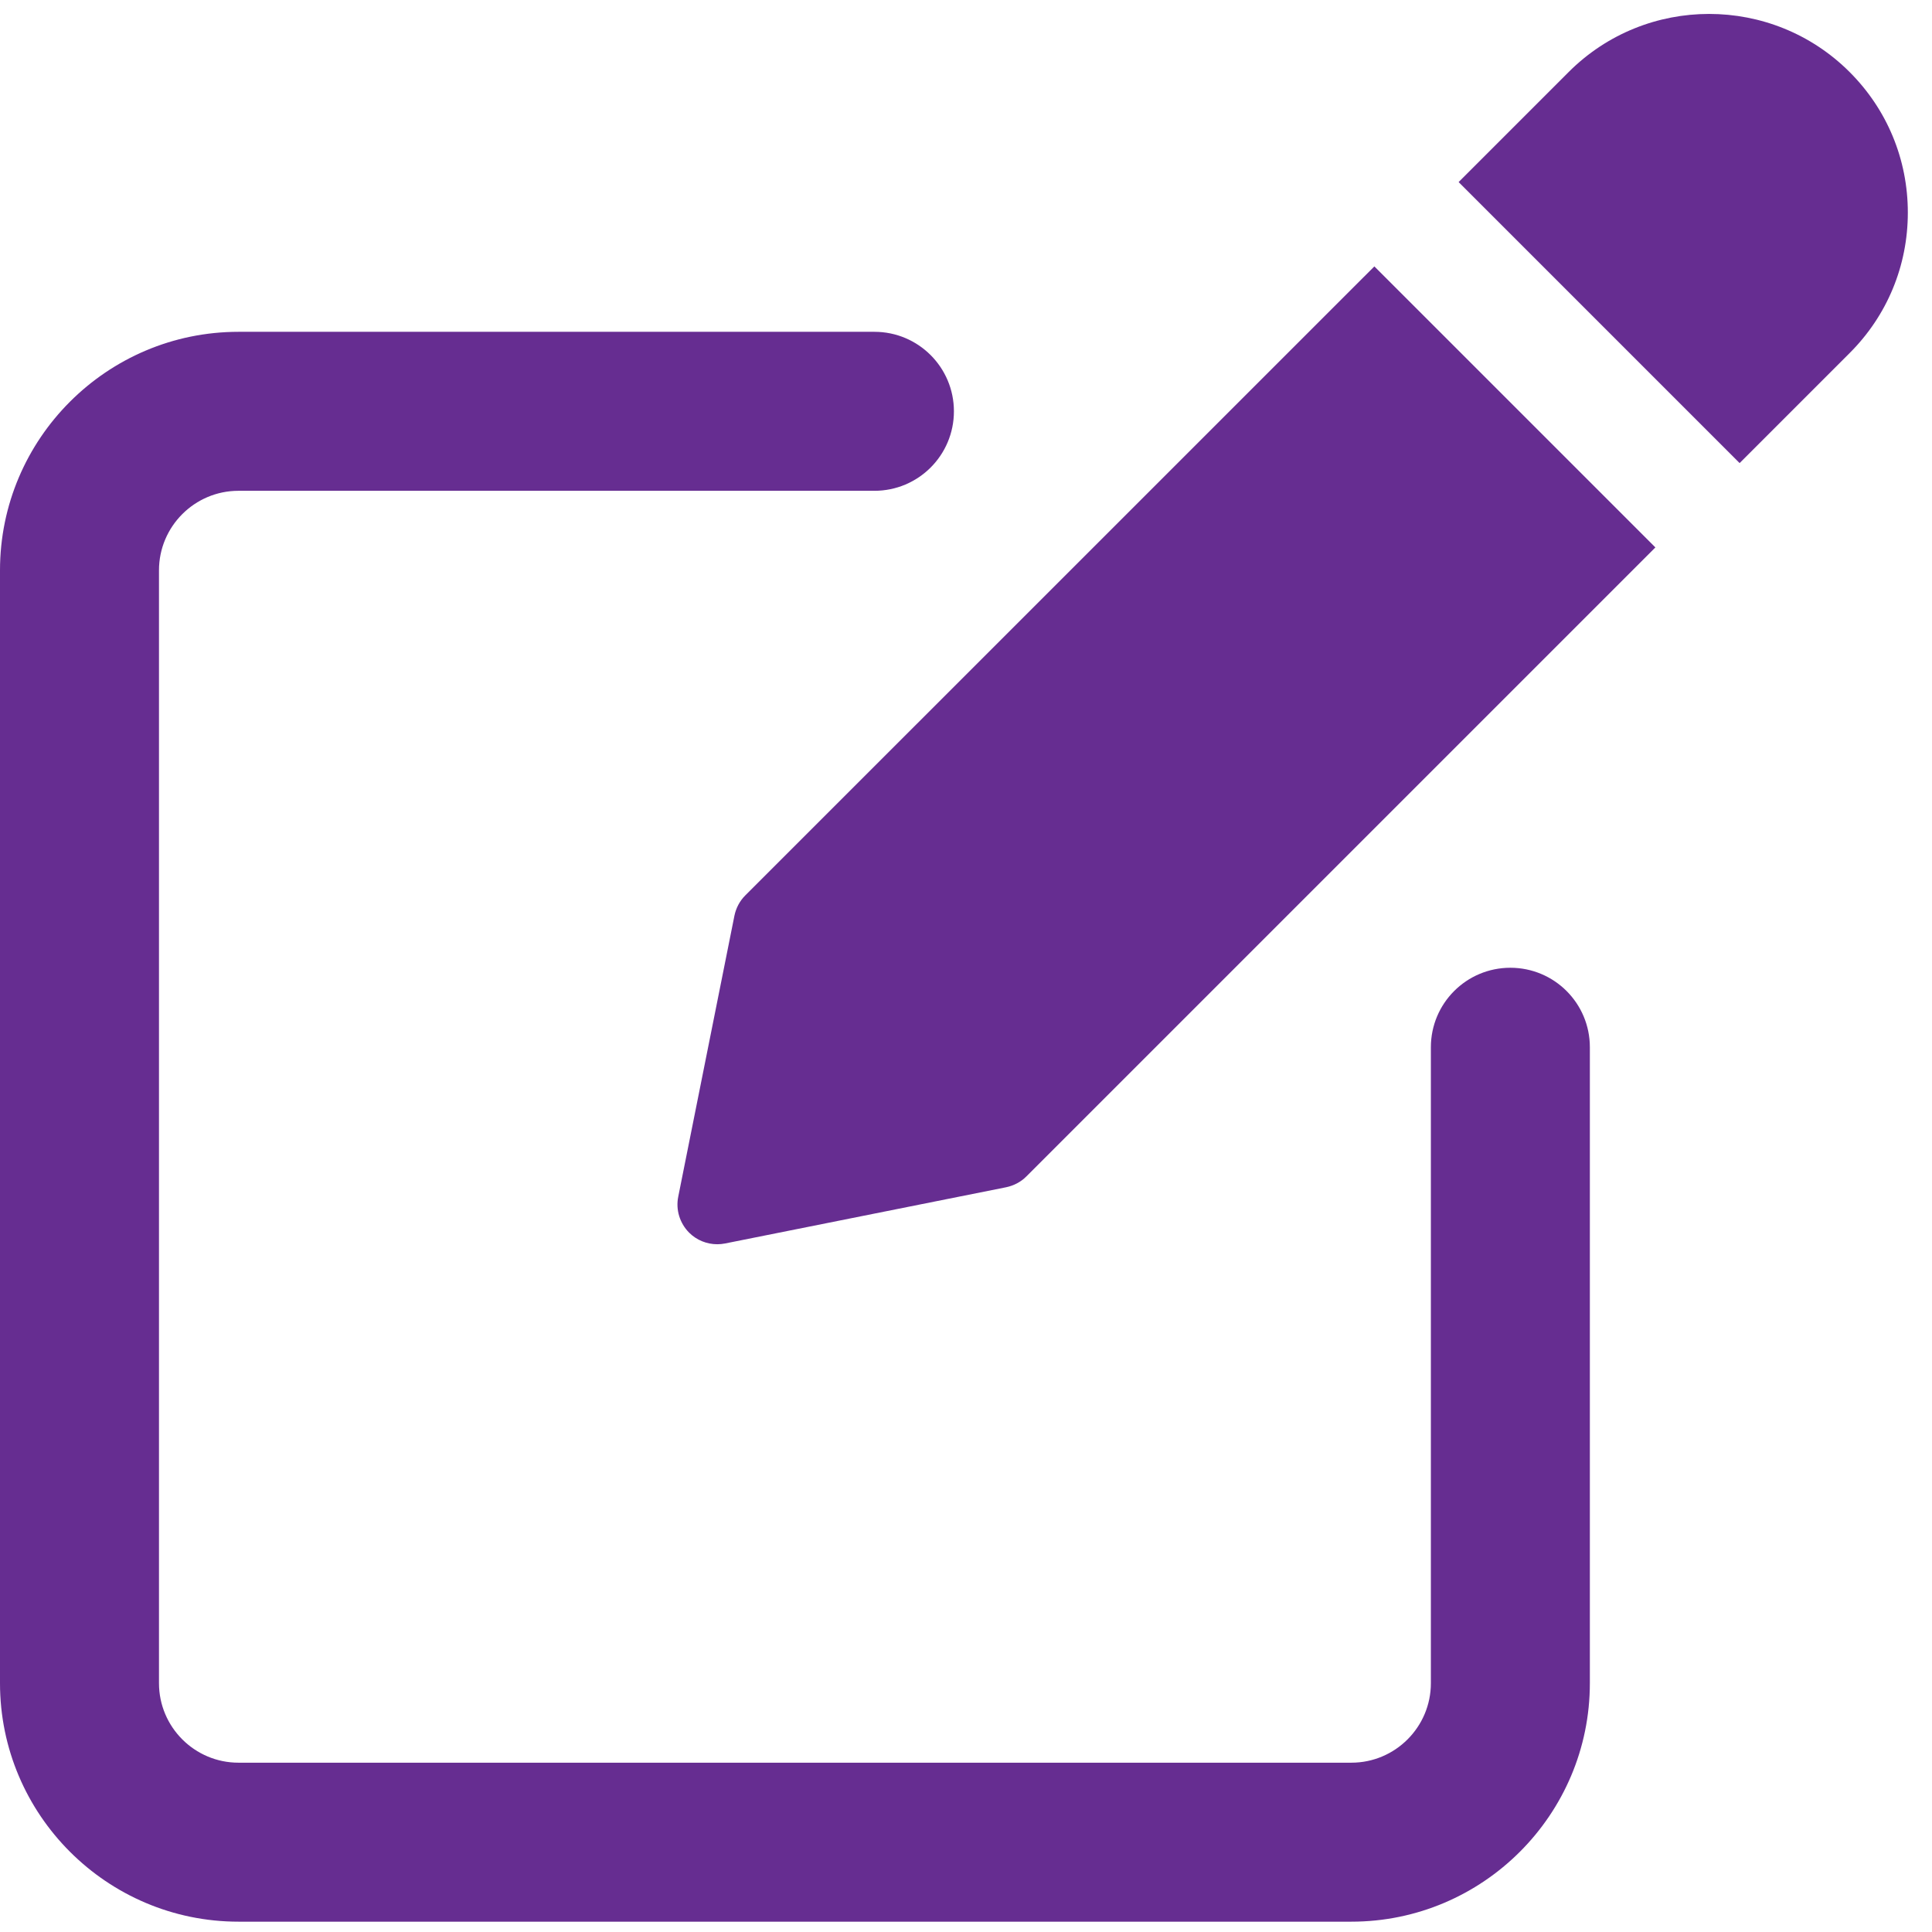
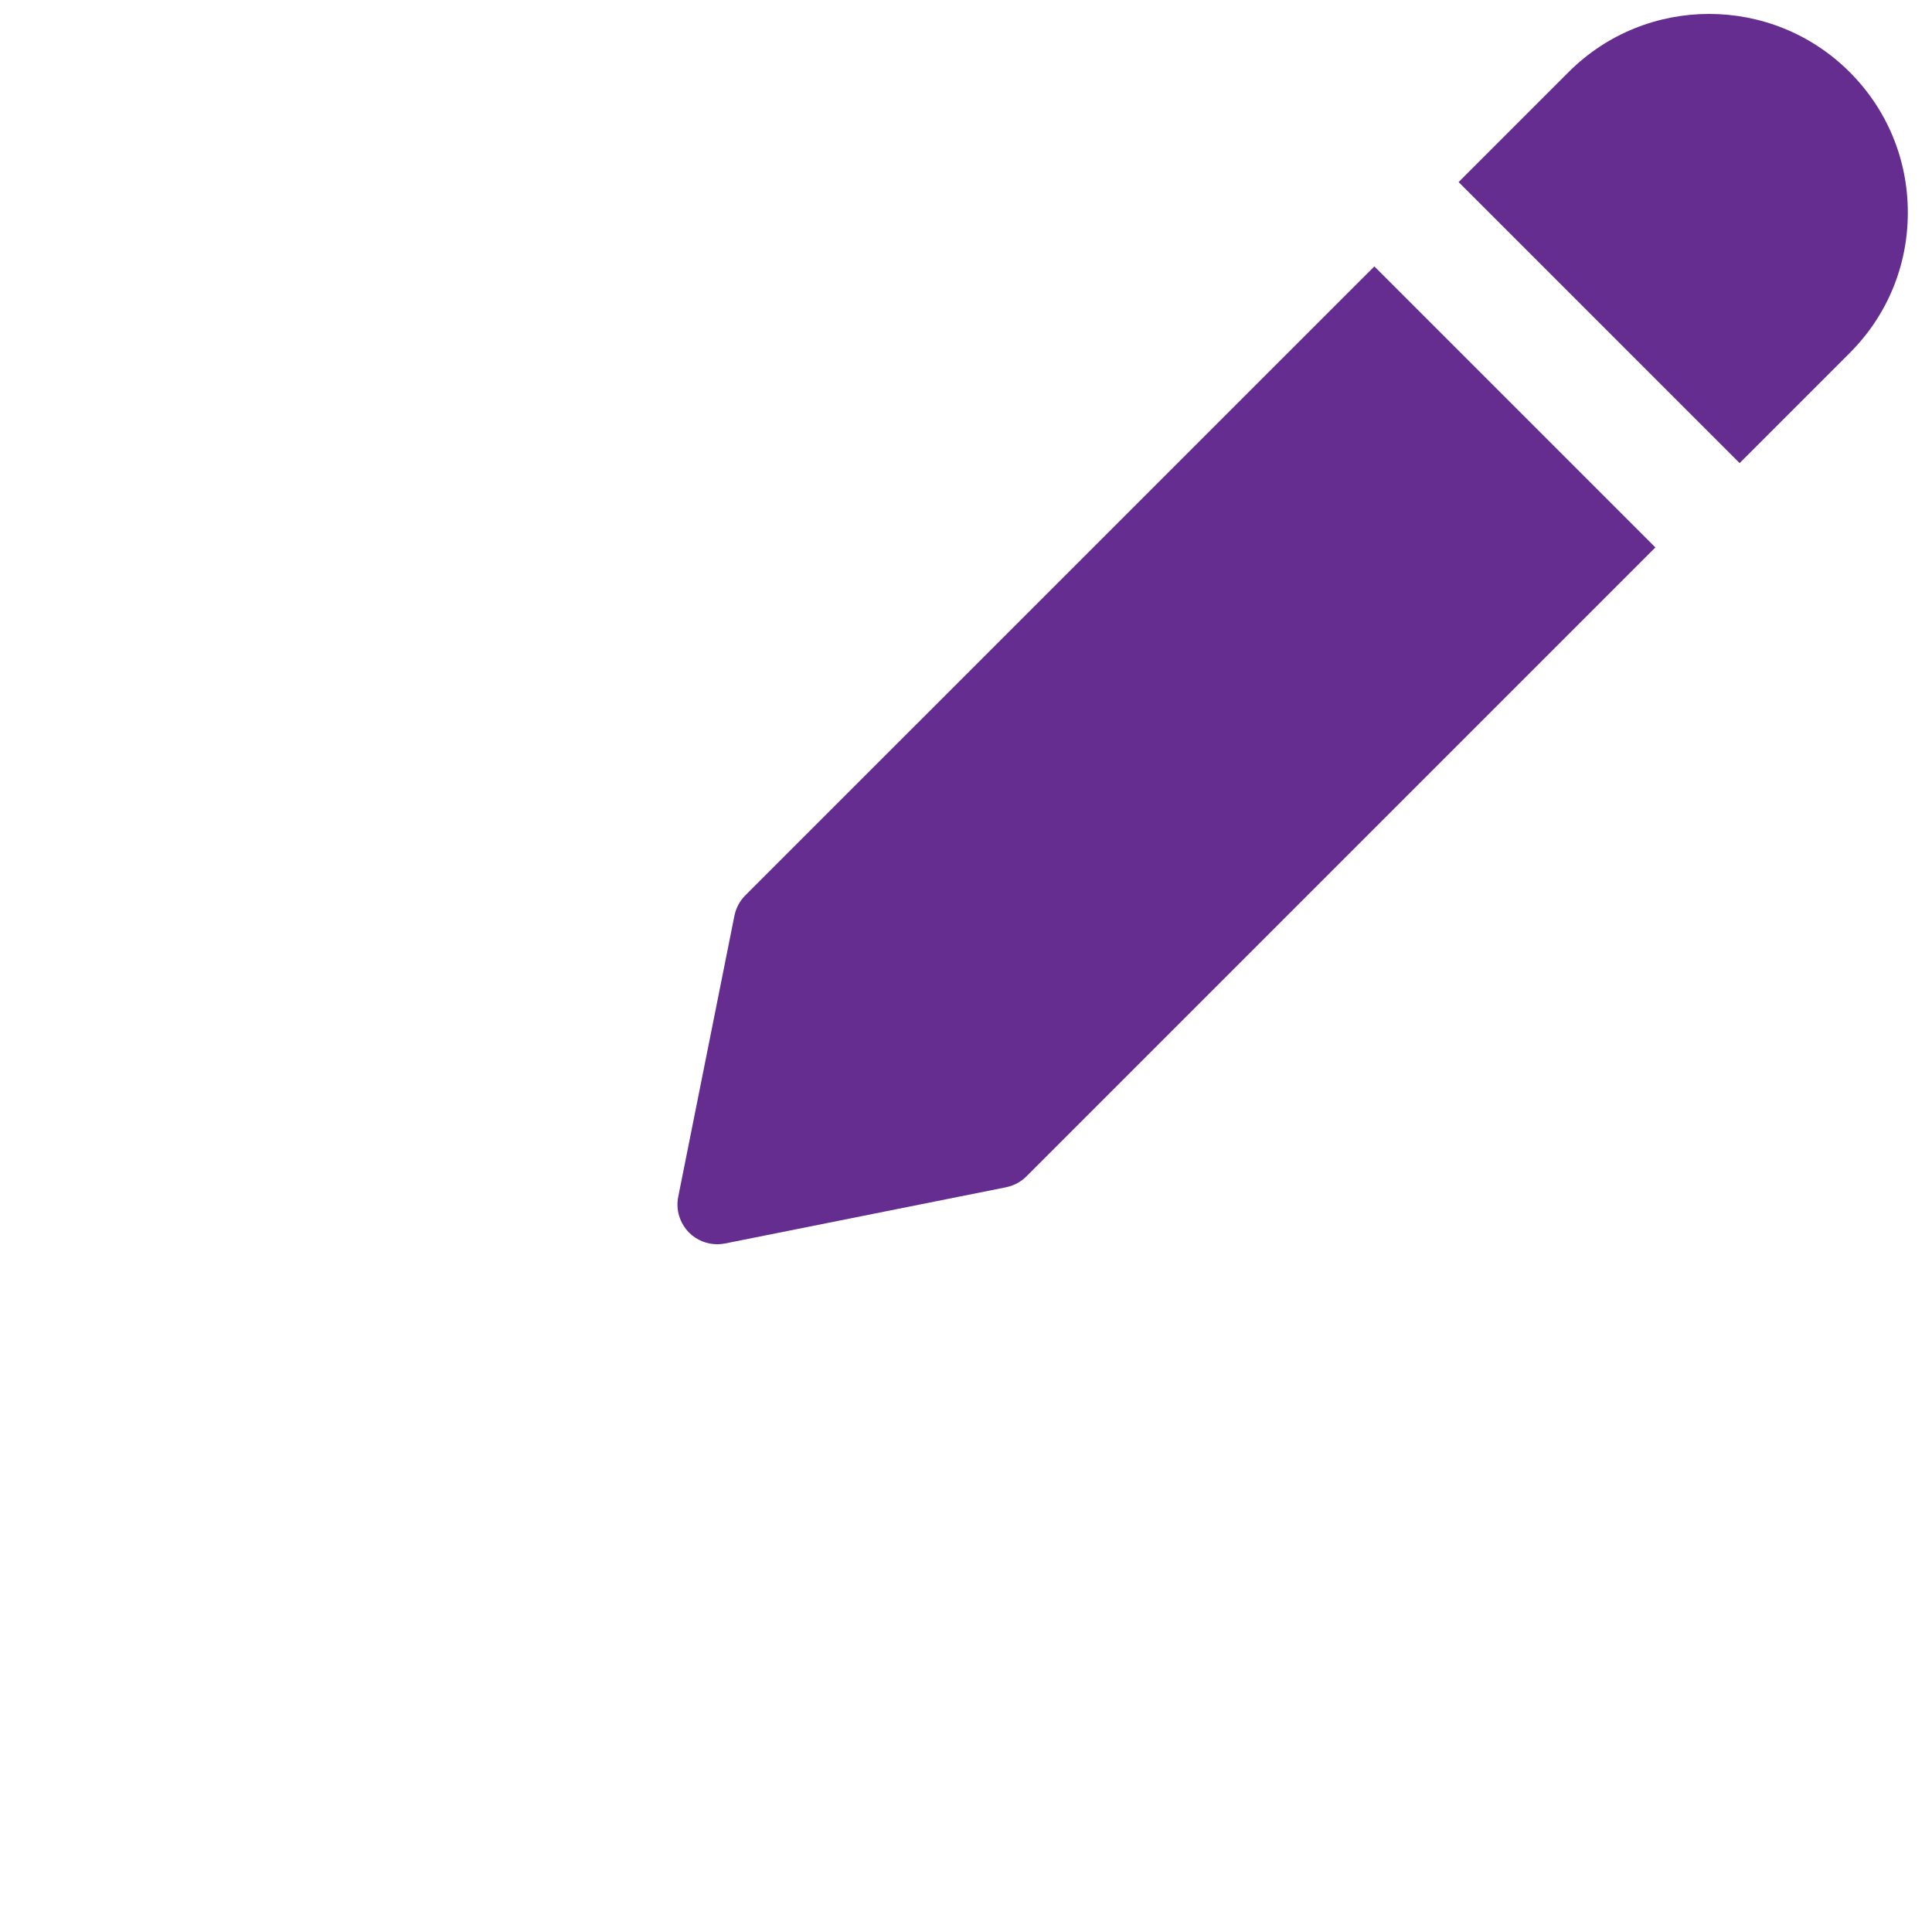
<svg xmlns="http://www.w3.org/2000/svg" version="1.1" width="55" height="55">
  <svg width="55" height="55" viewBox="0 0 55 55" fill="none">
    <g clip-path="url(#clip0_2737_1028)">
-       <path d="M42.997 27.55C41.745 27.55 40.734 28.564 40.734 29.813V47.917C40.734 49.164 39.72 50.18 38.471 50.18H6.789C5.54 50.18 4.526 49.164 4.526 47.917V16.235C4.526 14.989 5.54 13.972 6.789 13.972H24.893C26.144 13.972 27.156 12.959 27.156 11.709C27.156 10.46 26.144 9.446 24.893 9.446H6.789C3.046 9.446 0 12.492 0 16.235V47.917C0 51.66 3.046 54.706 6.789 54.706H38.471C42.214 54.706 45.26 51.66 45.26 47.917V29.813C45.26 28.562 44.248 27.55 42.997 27.55Z" fill="#662D91" />
      <path d="M21.218 25.489C21.059 25.647 20.953 25.849 20.908 26.066L19.308 34.068C19.233 34.439 19.351 34.822 19.618 35.091C19.833 35.306 20.123 35.421 20.419 35.421C20.491 35.421 20.566 35.414 20.641 35.399L28.64 33.799C28.862 33.753 29.064 33.647 29.22 33.489L47.125 15.584L39.125 7.584L21.218 25.489Z" fill="#662D91" />
      <path d="M52.655 2.051C50.449 -0.155 46.86 -0.155 44.656 2.051L41.524 5.183L49.523 13.183L52.655 10.051C53.724 8.985 54.312 7.564 54.312 6.052C54.312 4.54 53.724 3.119 52.655 2.051Z" fill="#662D91" />
    </g>
    <defs>
      <clipPath id="SvgjsClipPath1000">
-         <rect width="54.312" height="54.312" fill="white" transform="translate(0 0.395)" />
-       </clipPath>
+         </clipPath>
    </defs>
  </svg>
  <style>@media (prefers-color-scheme: light) { :root { filter: none; } }
</style>
</svg>